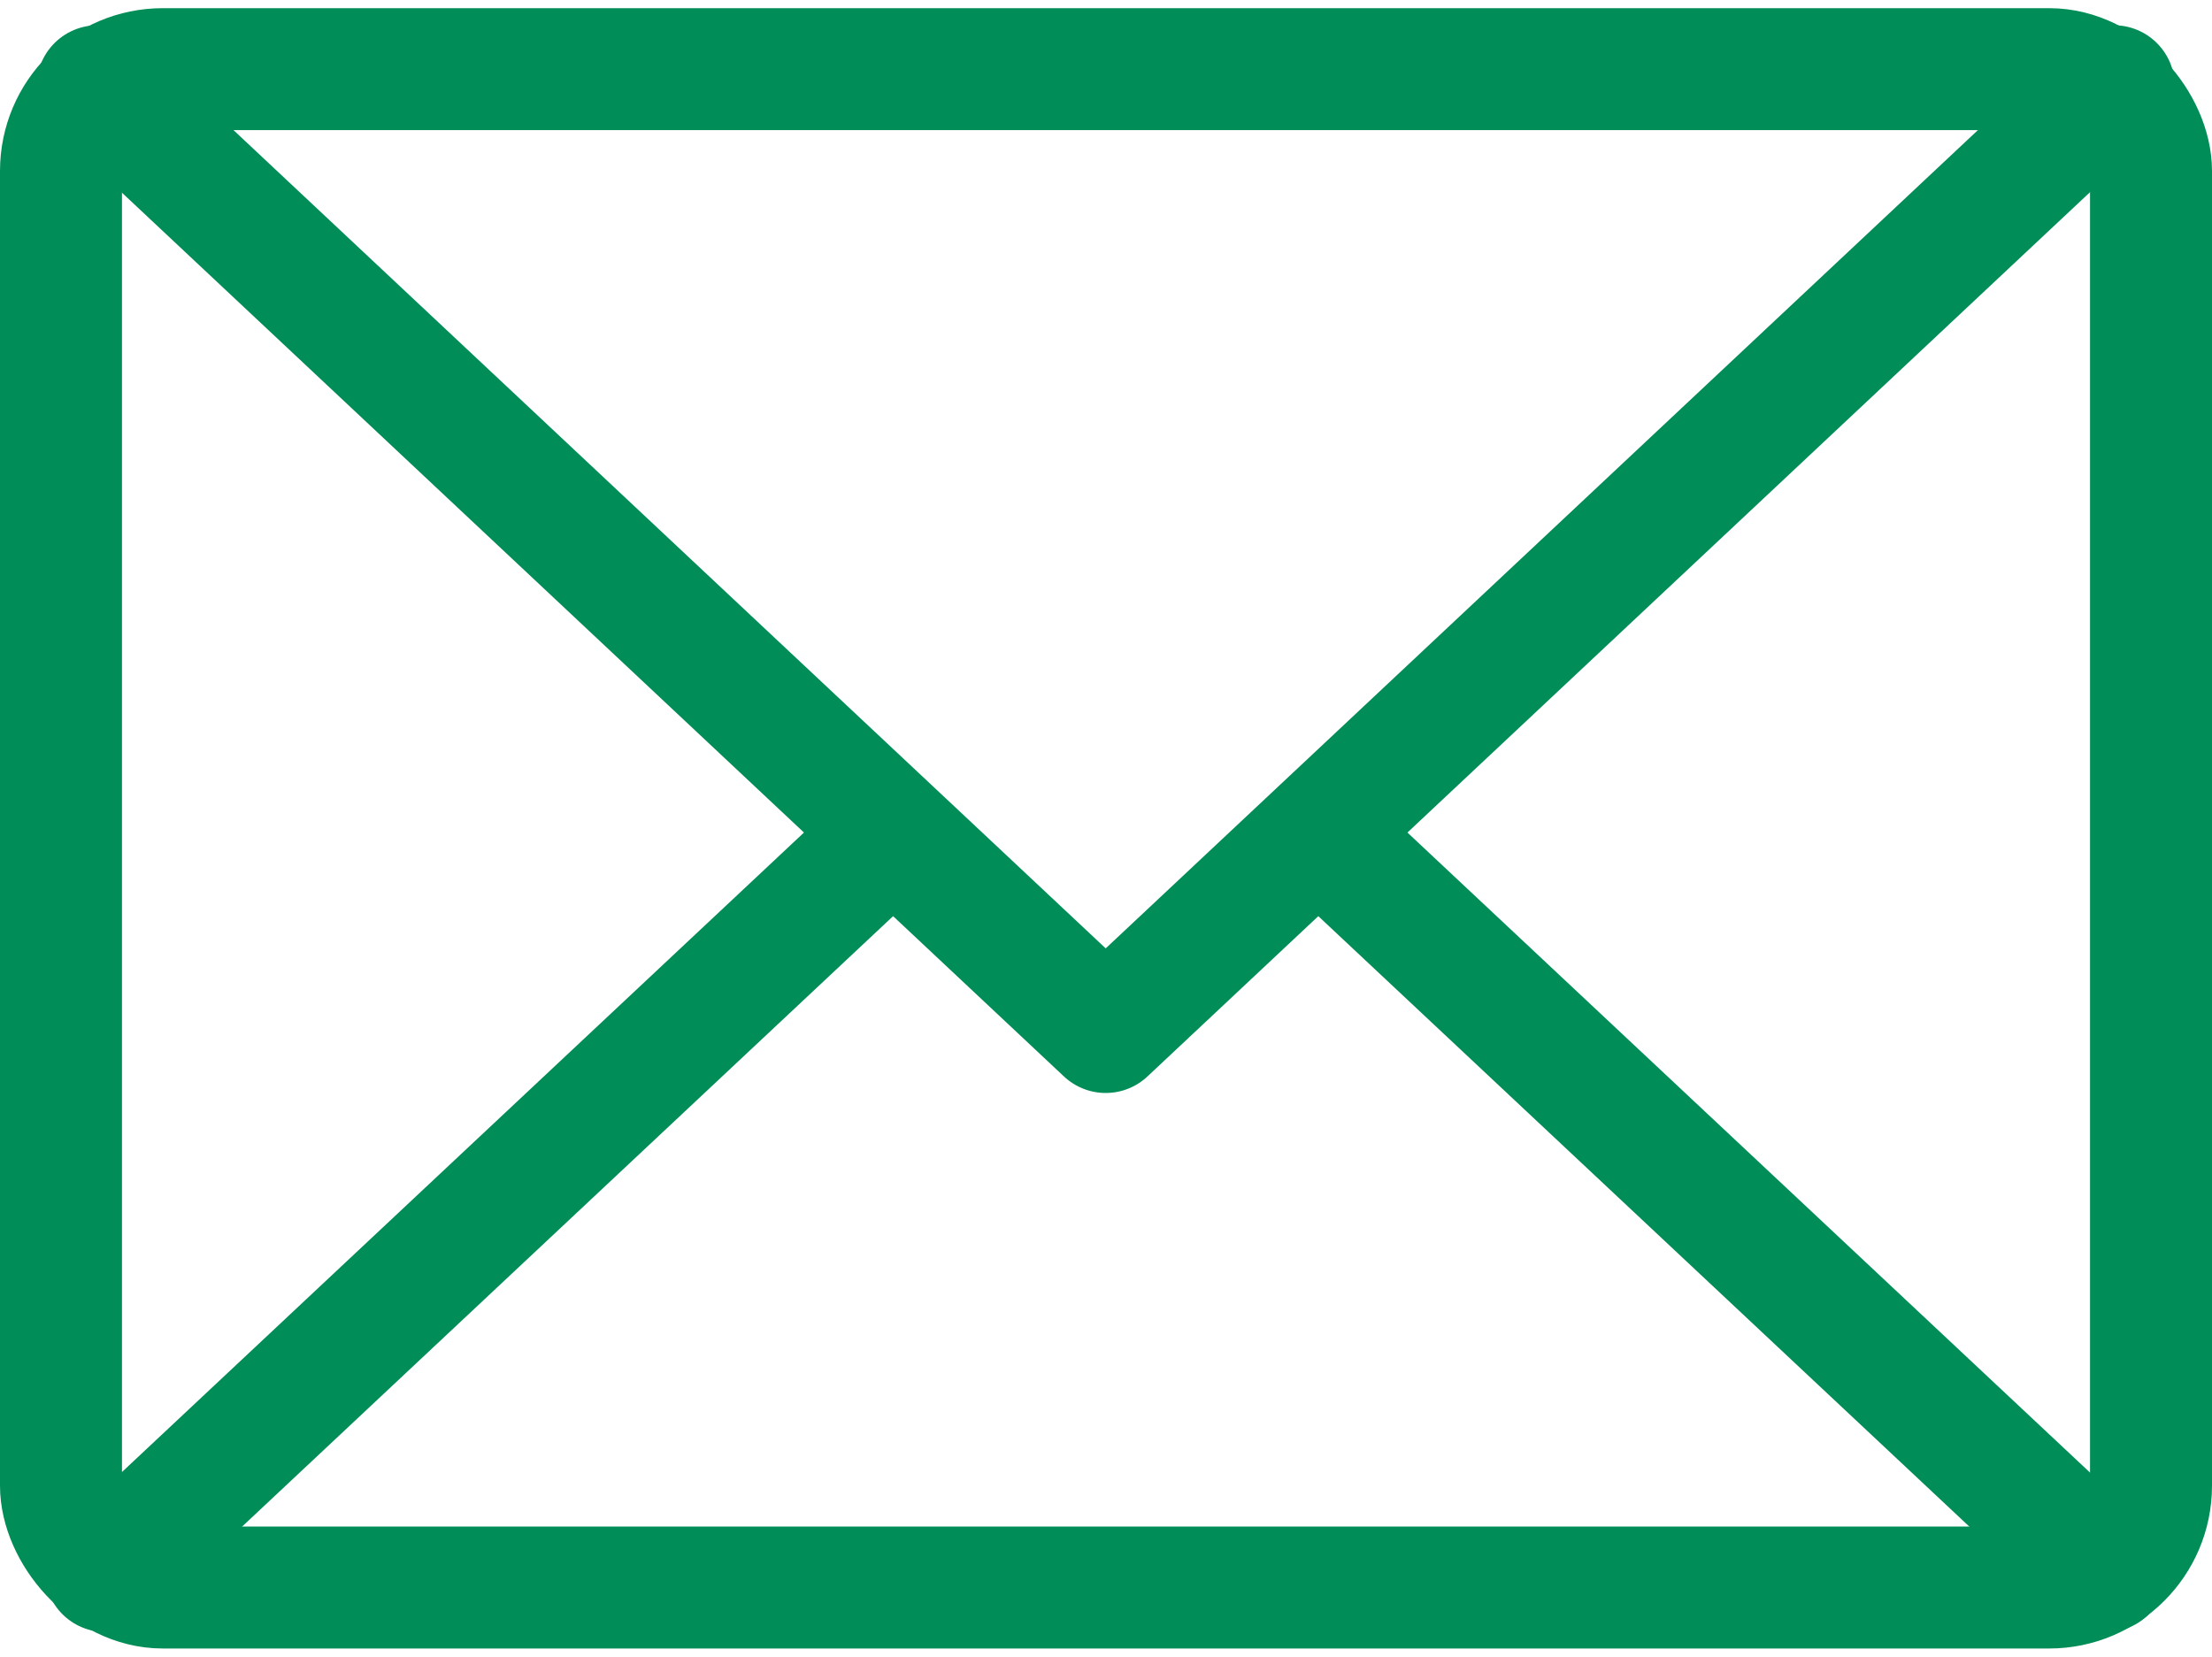
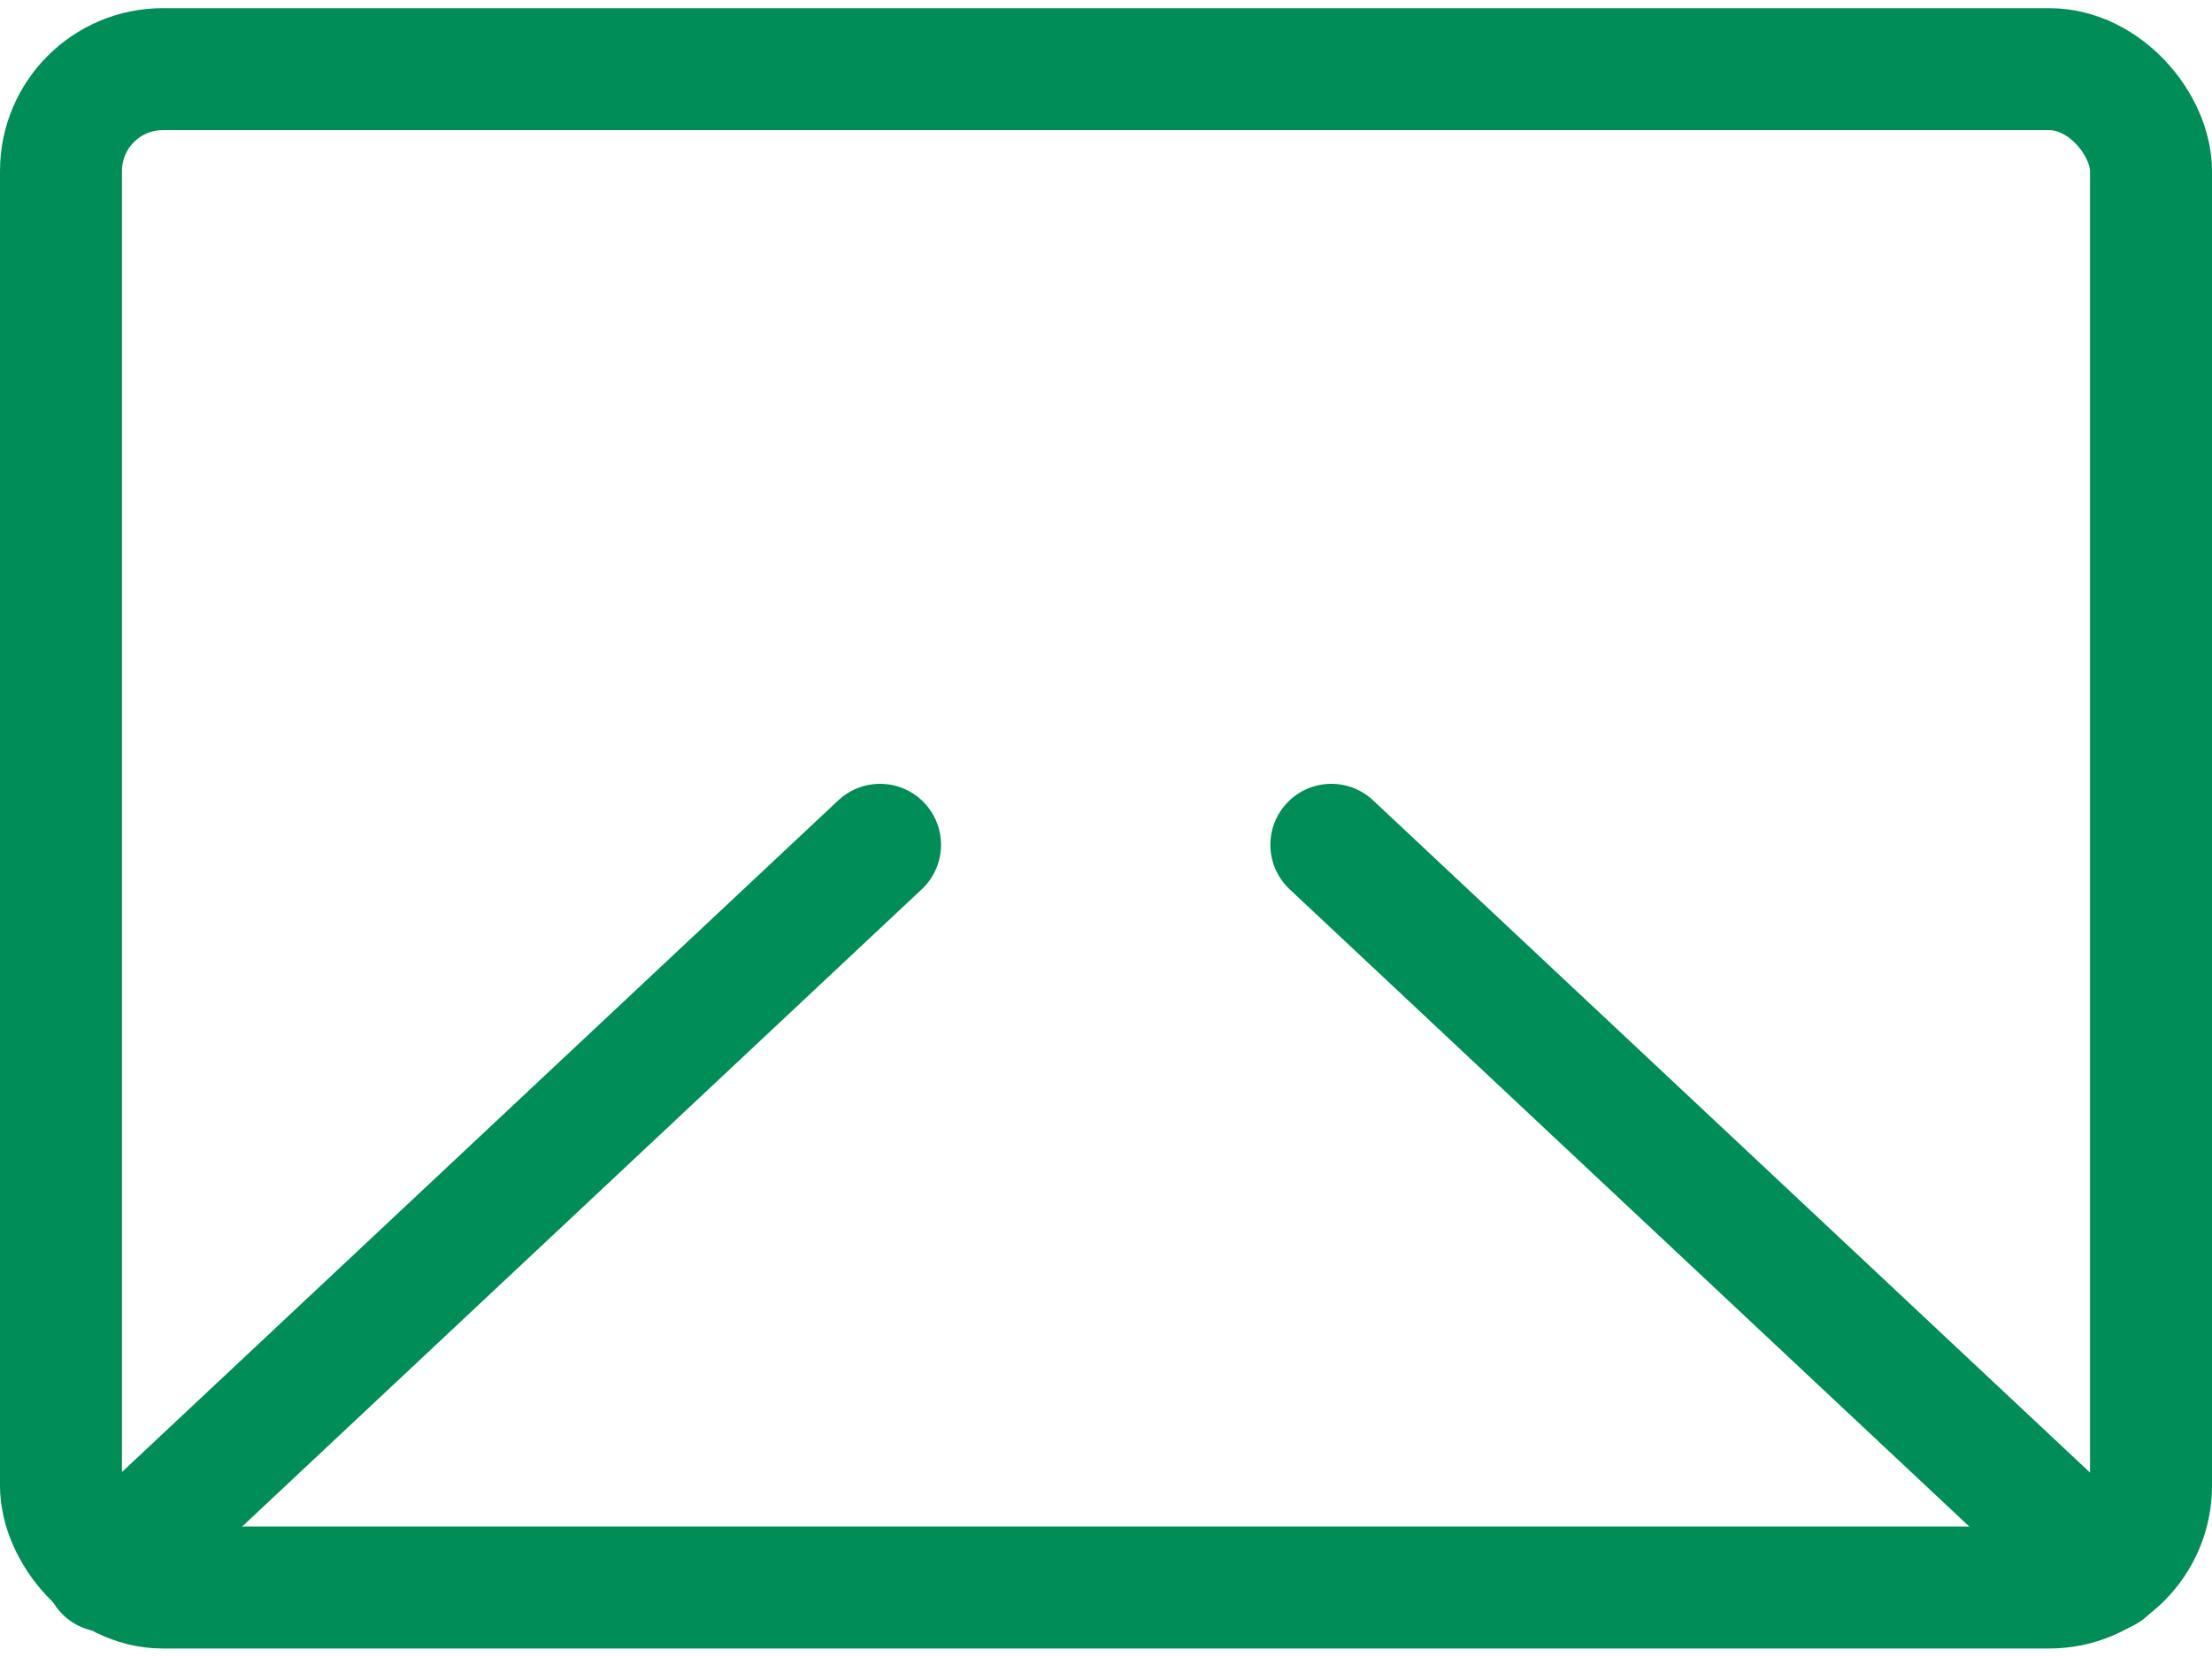
<svg xmlns="http://www.w3.org/2000/svg" width="36.27" height="27.177" viewBox="0 0 36.27 27.177">
  <g id="icon_mail" transform="translate(-3.12 -4.716)">
    <rect id="Rechteck_9" data-name="Rechteck 9" width="34.27" height="24.9" rx="1.67" transform="translate(4.12 5.85)" fill="none" stroke="#008d58" stroke-linecap="round" stroke-linejoin="round" stroke-width="2" />
-     <path id="Pfad_35" data-name="Pfad 35" d="M4.72,6.13,21.25,21.64,37.78,6.13" fill="none" stroke="#008d58" stroke-linecap="round" stroke-linejoin="round" stroke-width="2" />
    <line id="Linie_6" data-name="Linie 6" x1="12.7" y2="11.91" transform="translate(4.85 18.57)" fill="none" stroke="#008d58" stroke-linecap="round" stroke-linejoin="round" stroke-width="2" />
    <line id="Linie_7" data-name="Linie 7" x1="12.7" y1="11.91" transform="translate(24.95 18.57)" fill="none" stroke="#008d58" stroke-linecap="round" stroke-linejoin="round" stroke-width="2" />
  </g>
</svg>